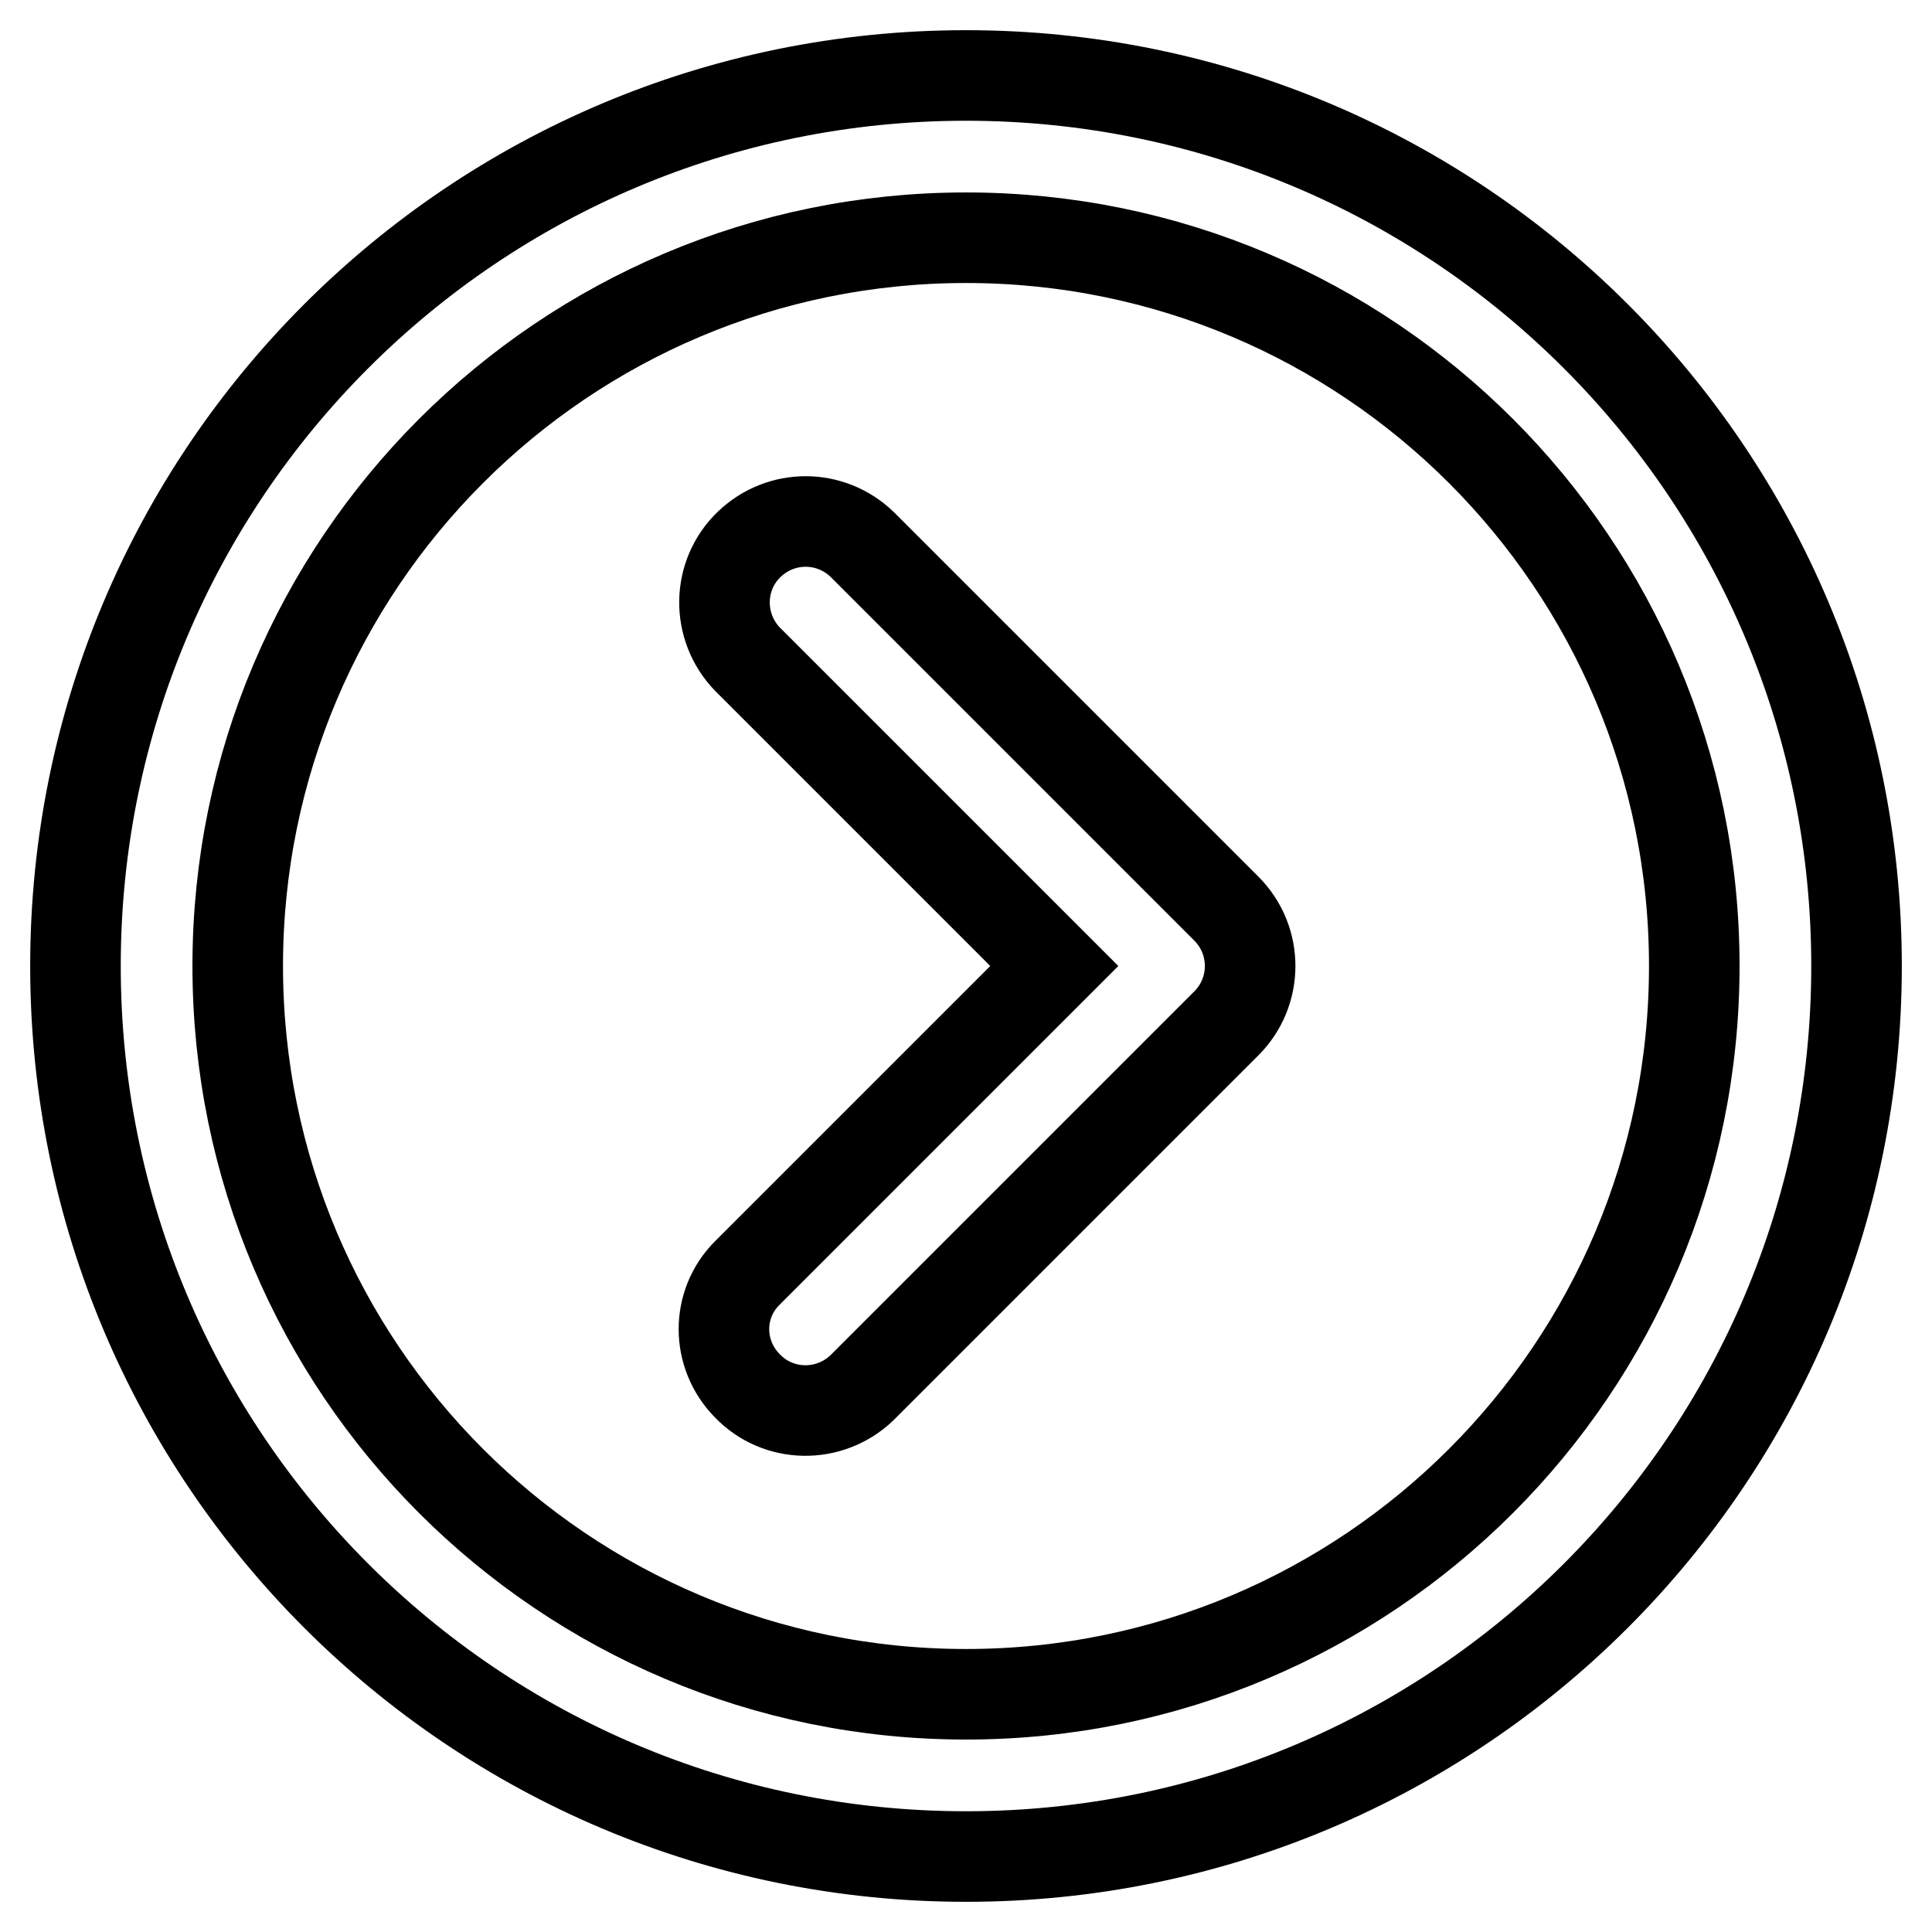
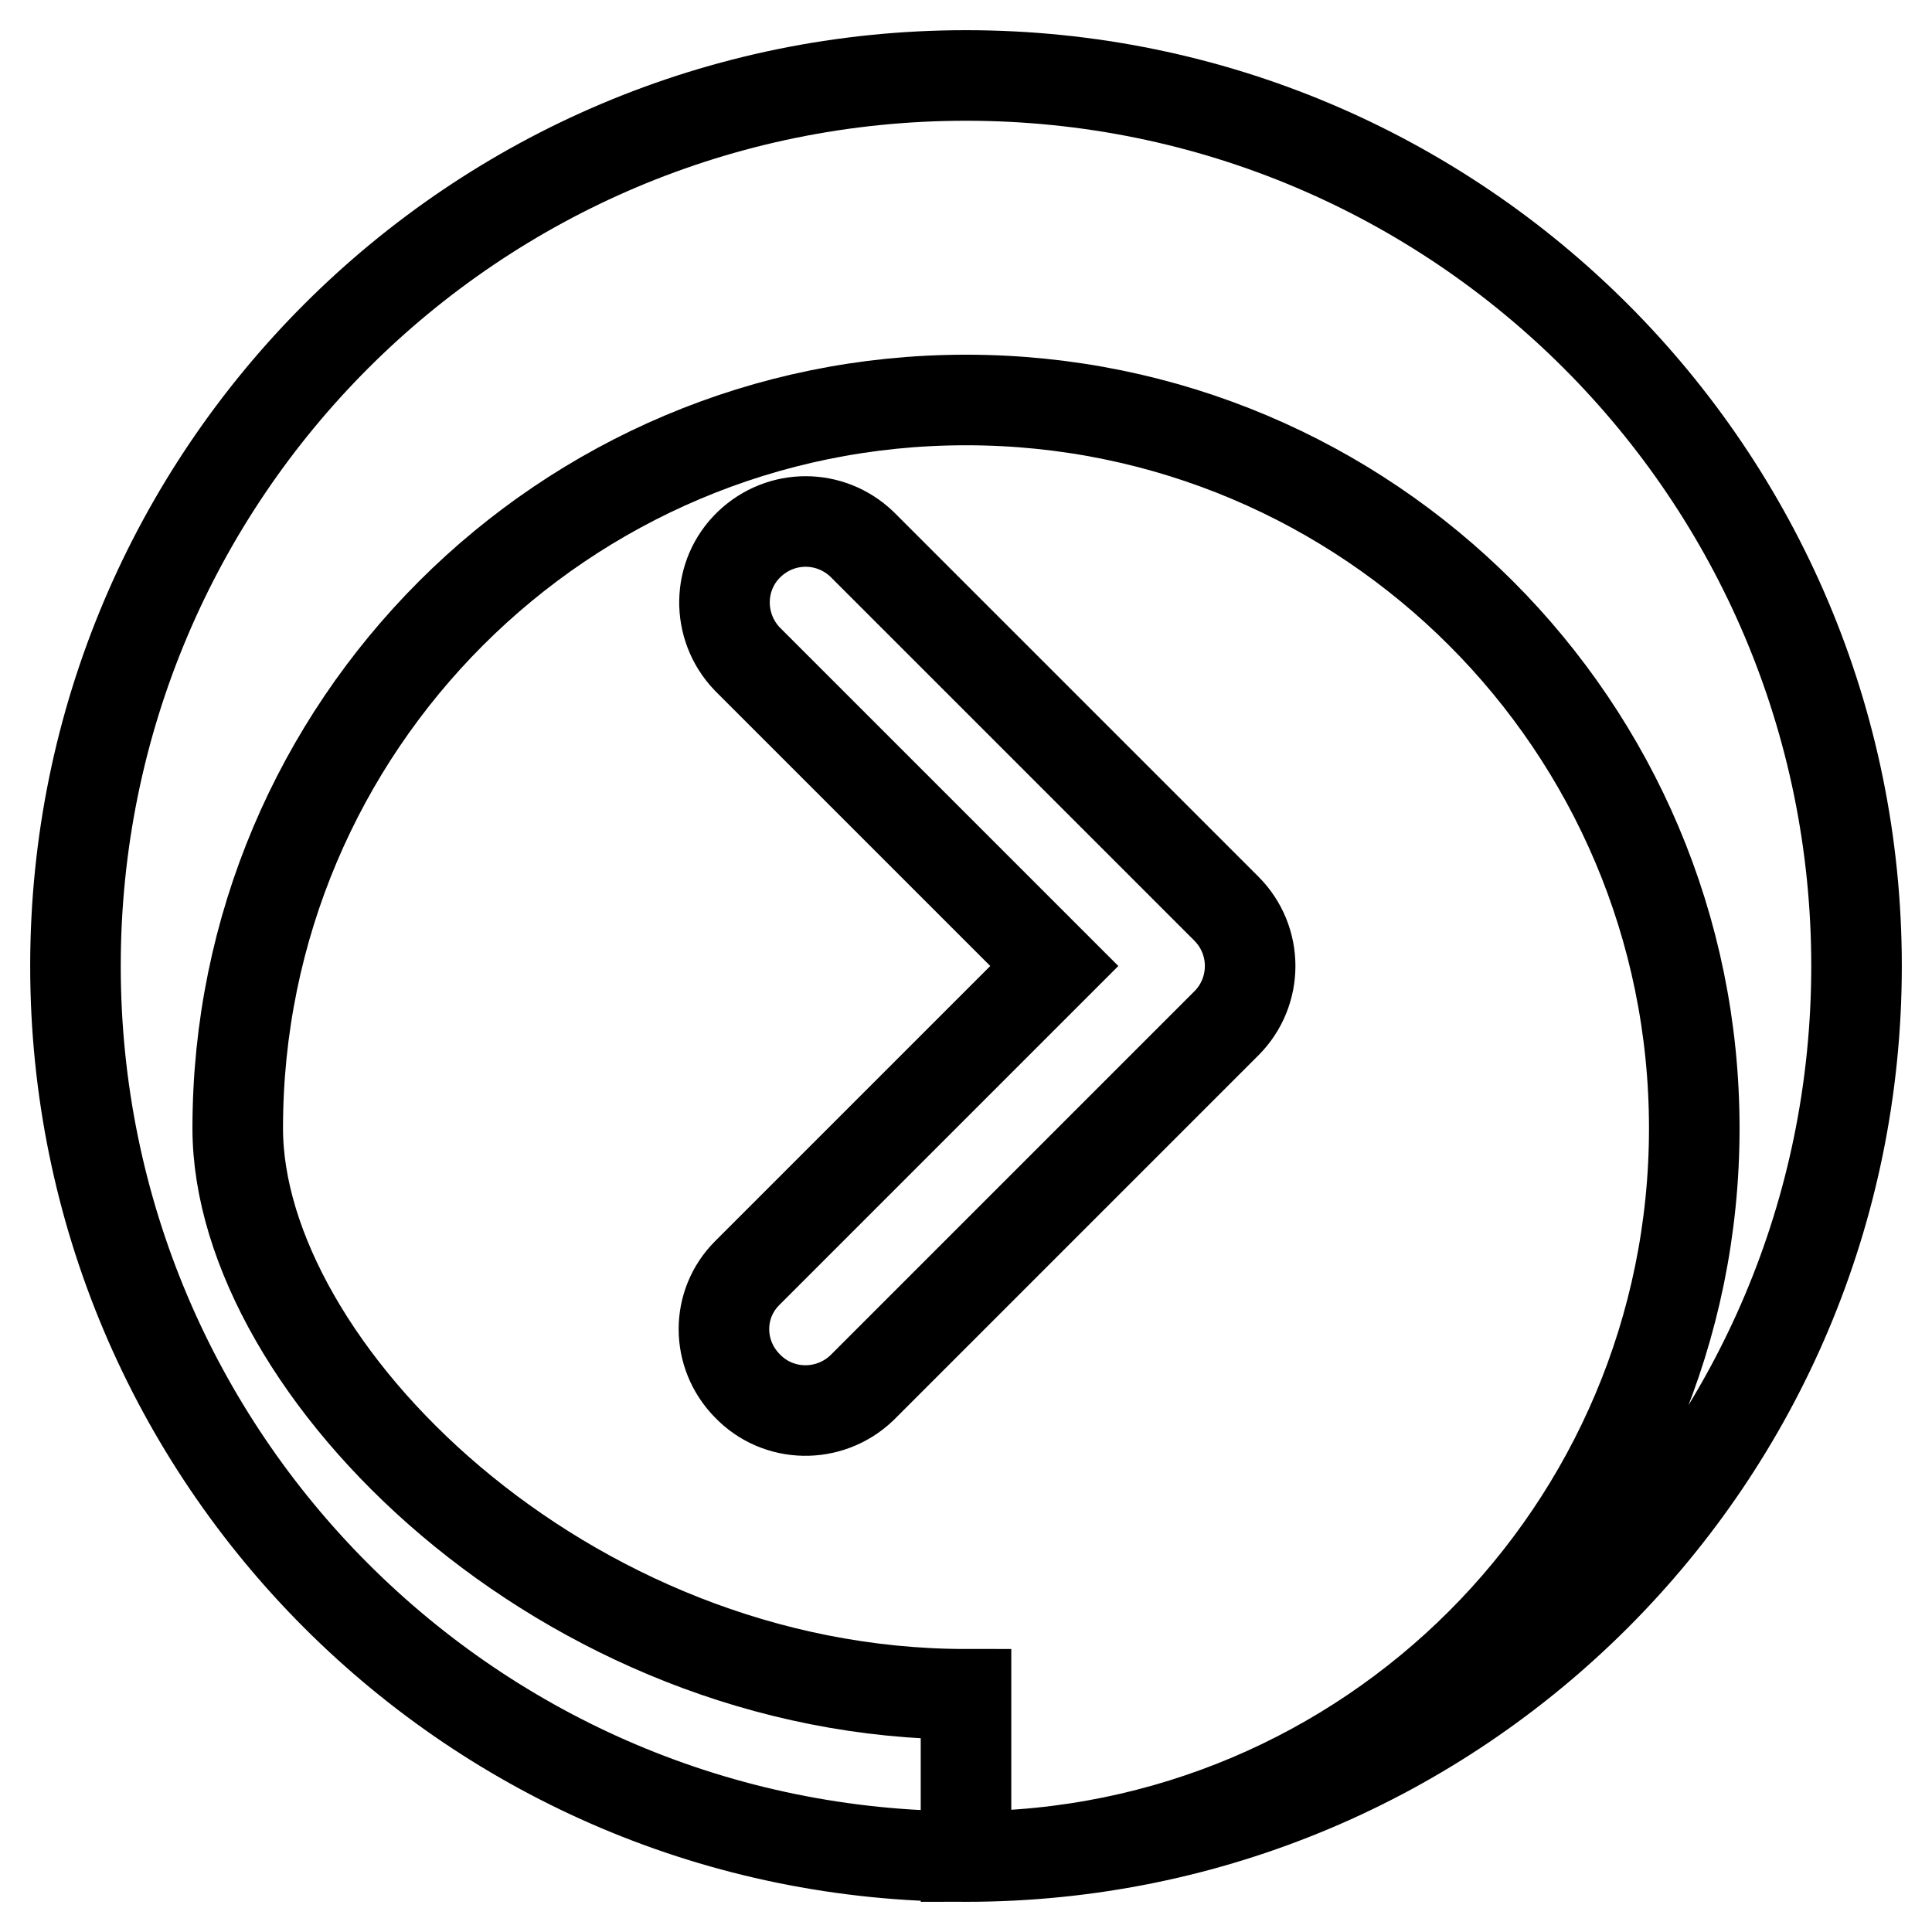
<svg xmlns="http://www.w3.org/2000/svg" version="1.1" x="0px" y="0px" viewBox="0 0 256 256" enable-background="new 0 0 256 256" xml:space="preserve">
  <g>
-     <path stroke-width="12" fill-opacity="0" stroke="#000000" d="M128,246c-65.2,0-118-52.8-118-118S62.8,10,128,10s118,52.8,118,118S193.2,246,128,246L128,246z M128,224.5 c53.3,0,96.5-43.2,96.5-96.5c0-53.3-43.2-96.5-96.5-96.5c-53.3,0-96.5,43.2-96.5,96.5C31.5,181.3,74.7,224.5,128,224.5z M99,168.7 l40.7-40.7L99,87.3c-4.1-4.3-4-11.1,0.3-15.2c4.2-4,10.7-4,14.9,0l48.3,48.3c4.2,4.2,4.2,11,0,15.2l-48.3,48.3 c-4.3,4.1-11.1,4-15.2-0.3C94.9,179.4,94.9,172.8,99,168.7z" />
+     <path stroke-width="12" fill-opacity="0" stroke="#000000" d="M128,246c-65.2,0-118-52.8-118-118S62.8,10,128,10s118,52.8,118,118S193.2,246,128,246L128,246z c53.3,0,96.5-43.2,96.5-96.5c0-53.3-43.2-96.5-96.5-96.5c-53.3,0-96.5,43.2-96.5,96.5C31.5,181.3,74.7,224.5,128,224.5z M99,168.7 l40.7-40.7L99,87.3c-4.1-4.3-4-11.1,0.3-15.2c4.2-4,10.7-4,14.9,0l48.3,48.3c4.2,4.2,4.2,11,0,15.2l-48.3,48.3 c-4.3,4.1-11.1,4-15.2-0.3C94.9,179.4,94.9,172.8,99,168.7z" />
  </g>
</svg>